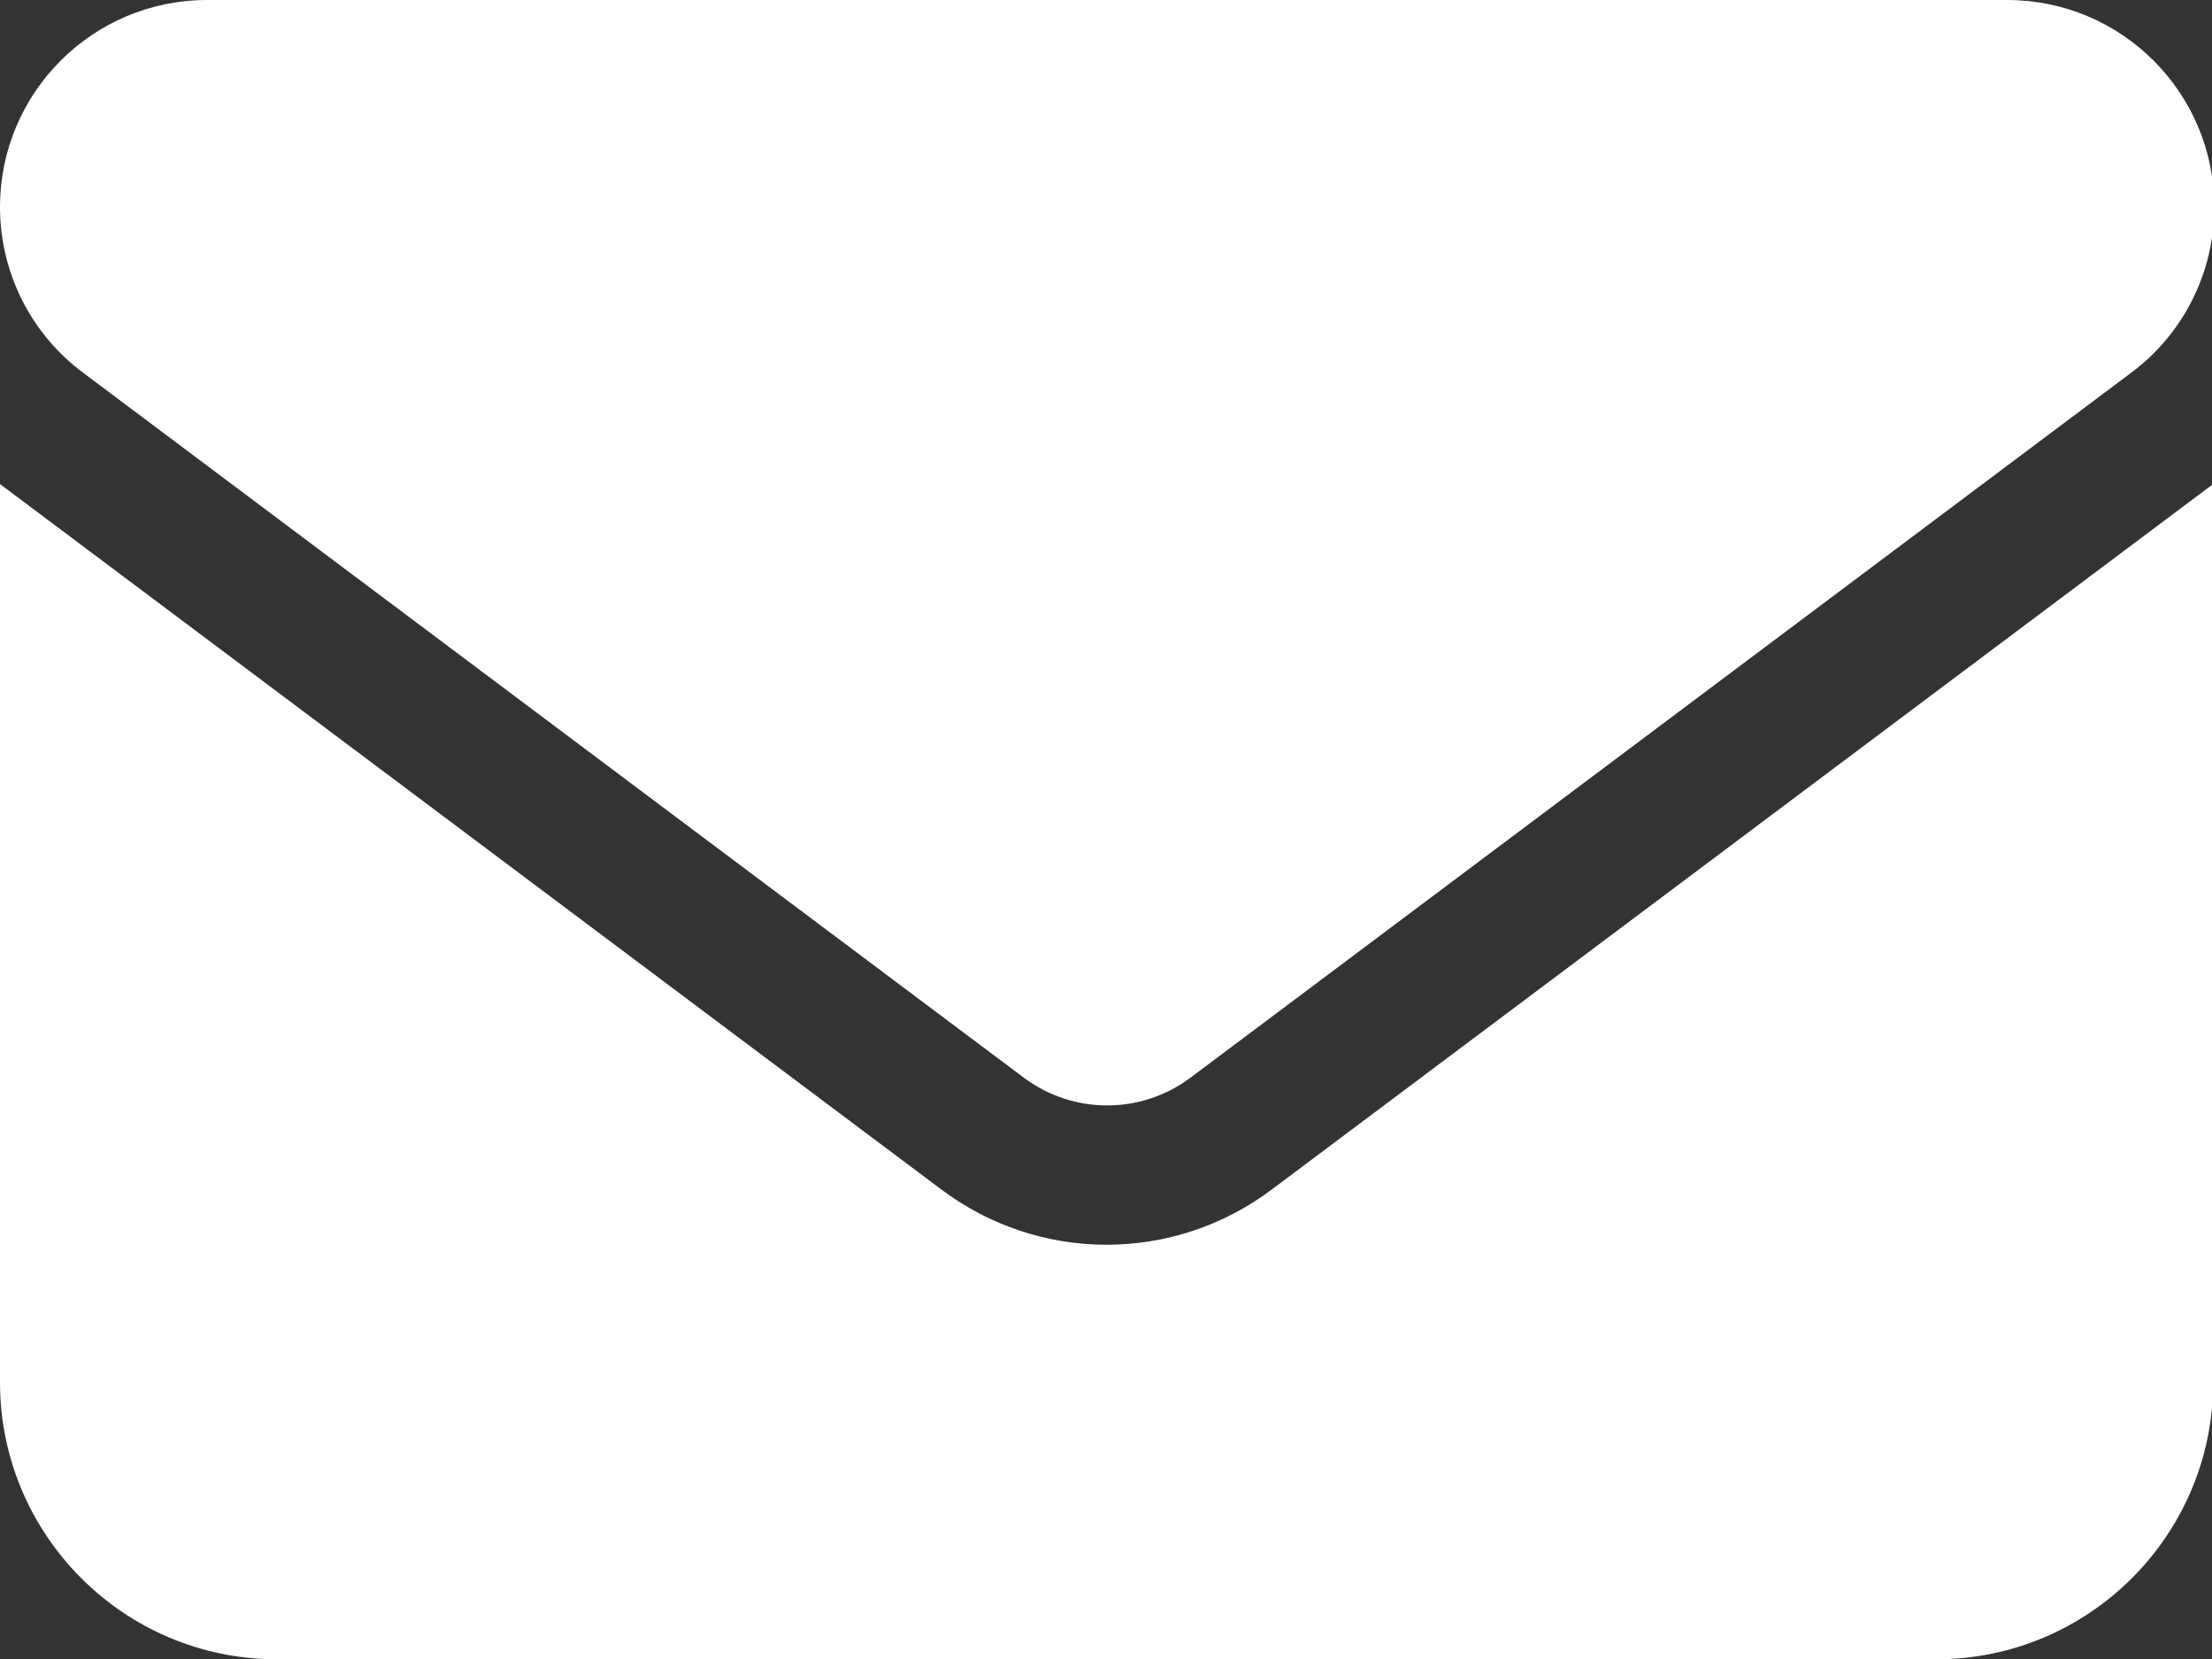
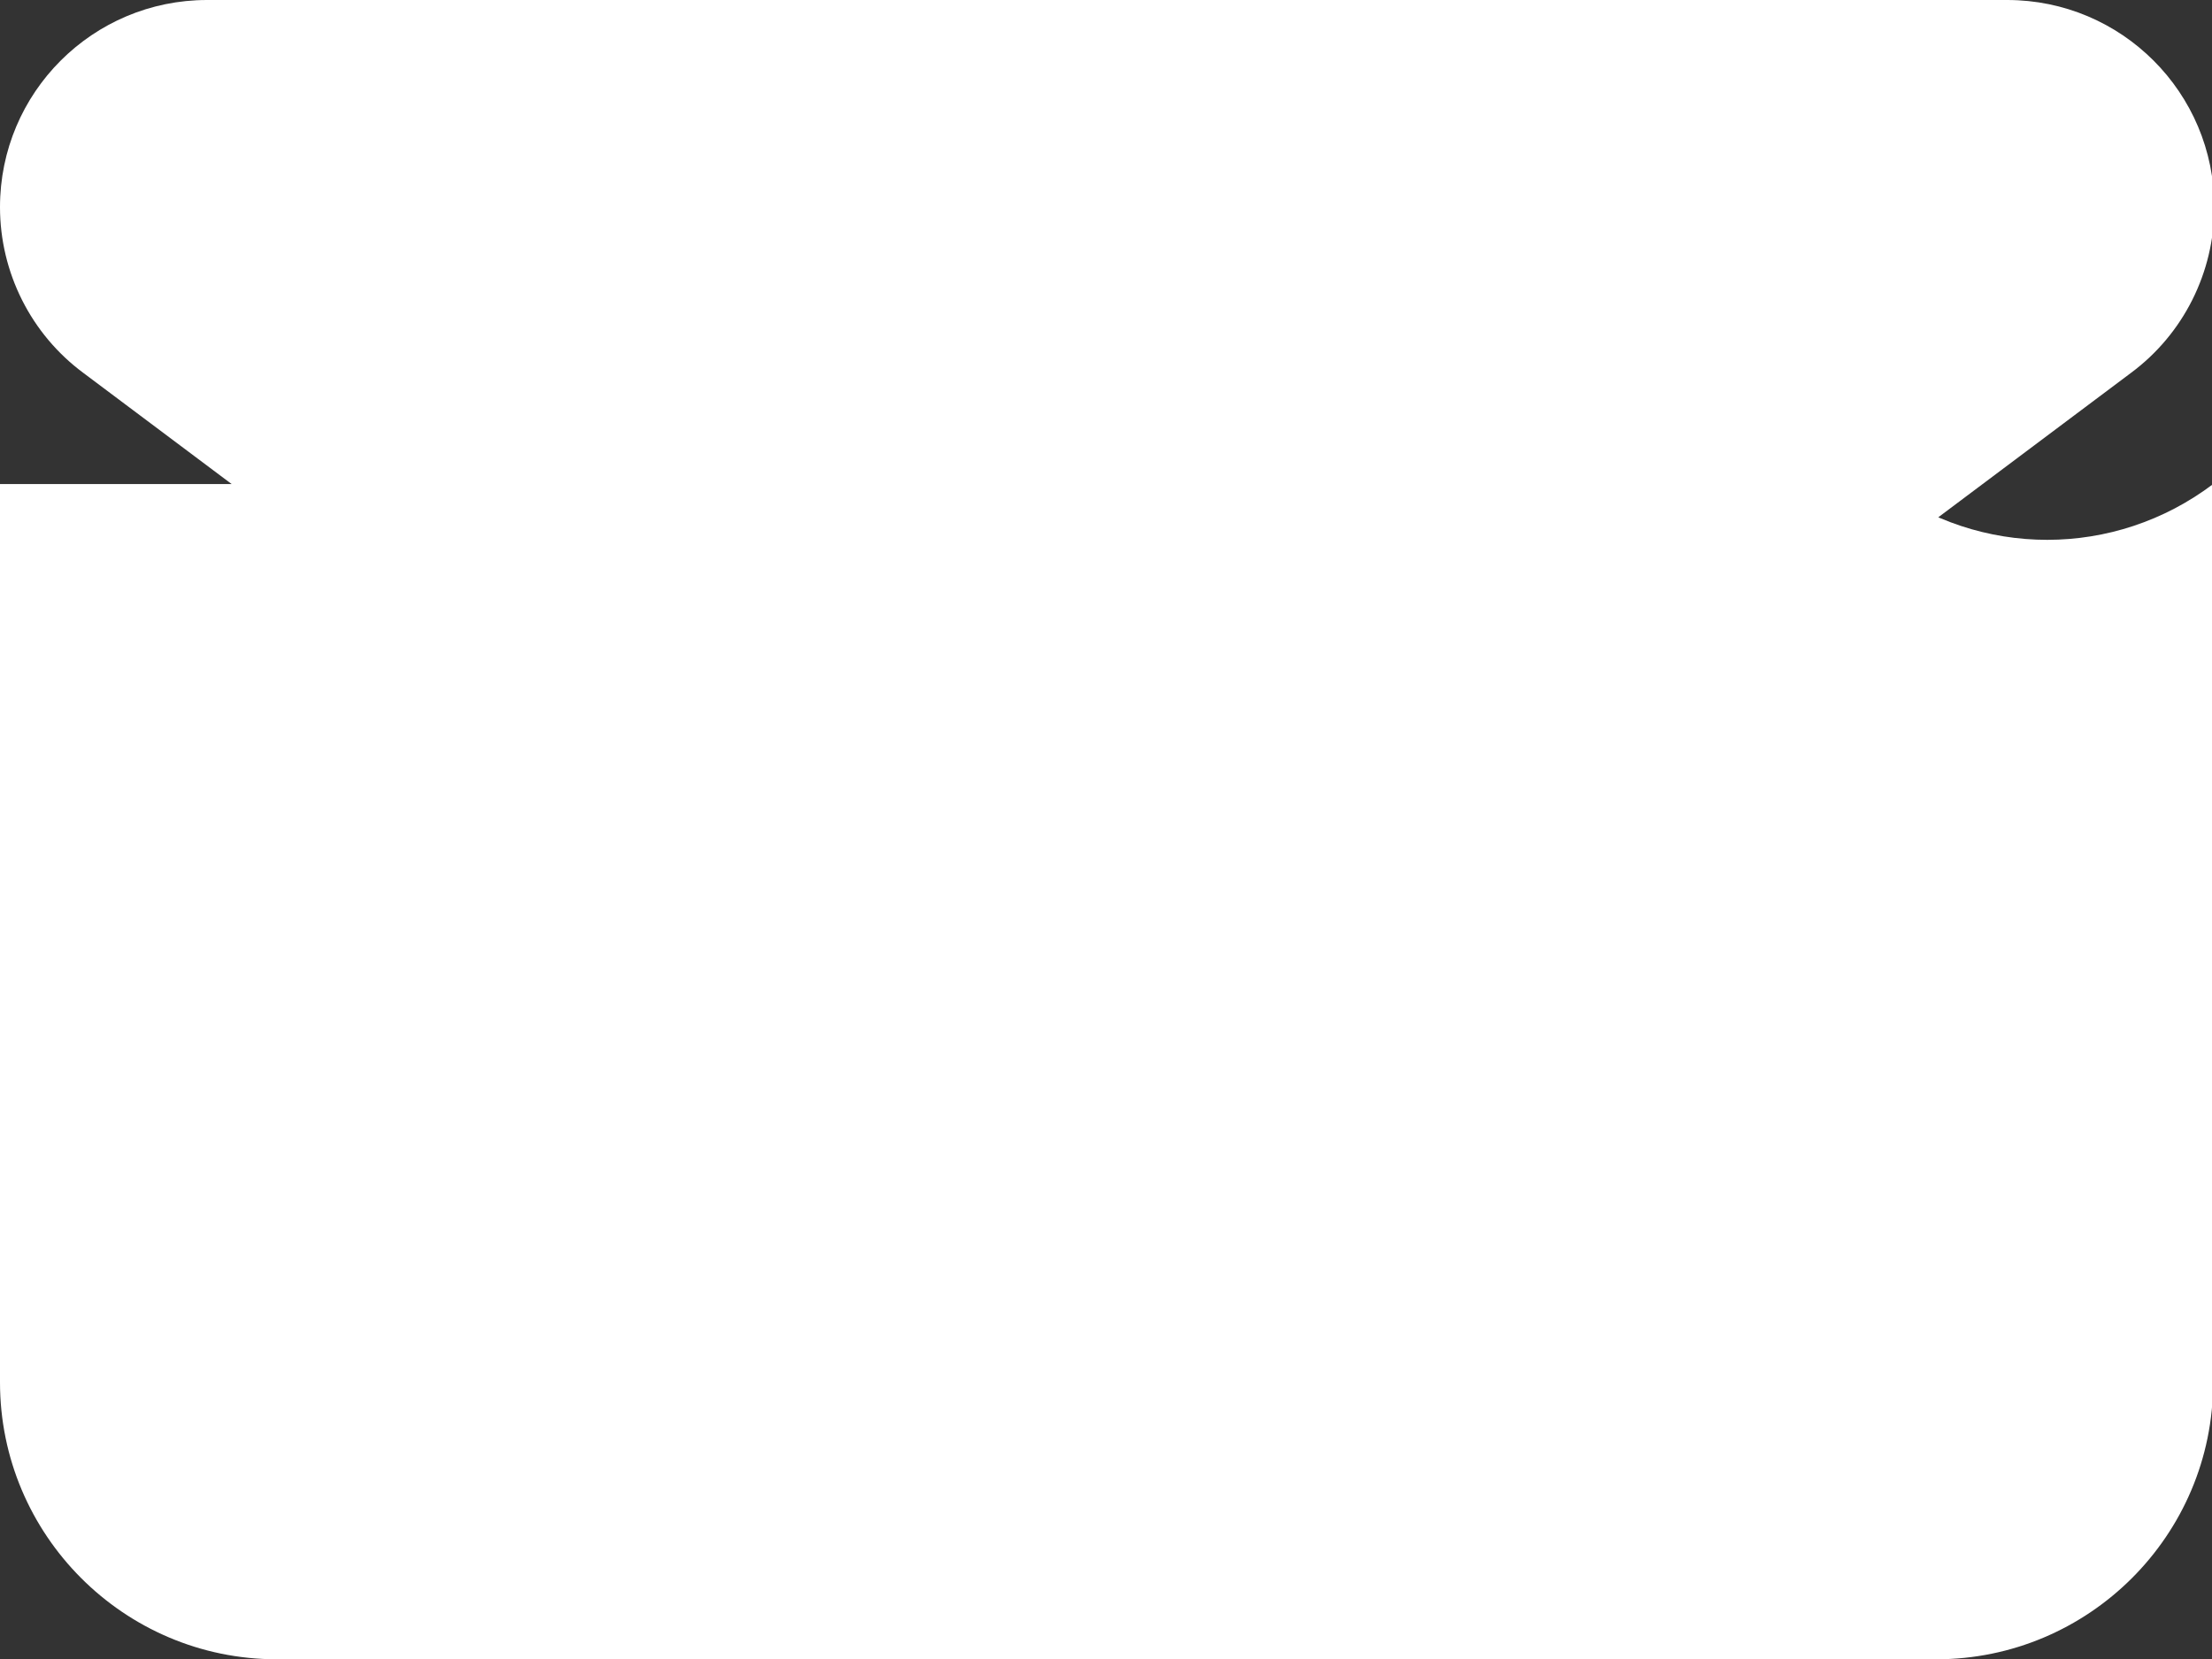
<svg xmlns="http://www.w3.org/2000/svg" id="_レイヤー_2" data-name="レイヤー 2" viewBox="0 0 19.33 14.5">
  <rect x="0" y="0" width="19.33" height="14.5" fill="#333333" stroke="none" />
  <defs>
    <style>
      .cls-1 {
        fill: #fff;
      }
    </style>
  </defs>
  <g id="_作業" data-name="作業">
-     <path class="cls-1" d="M1.81,0C.81,0,0,.81,0,1.81c0,.57.27,1.11.73,1.45l8.22,6.16c.43.32,1.02.32,1.45,0l8.22-6.16c.46-.34.73-.88.73-1.45,0-1-.81-1.81-1.81-1.81H1.81ZM0,4.23v7.85c0,1.33,1.08,2.42,2.42,2.42h14.5c1.33,0,2.42-1.08,2.42-2.42v-7.85l-8.22,6.16c-.86.65-2.04.65-2.9,0L0,4.23Z" />
+     <path class="cls-1" d="M1.81,0C.81,0,0,.81,0,1.81c0,.57.27,1.11.73,1.45l8.22,6.16c.43.32,1.02.32,1.45,0l8.22-6.16c.46-.34.73-.88.73-1.45,0-1-.81-1.81-1.81-1.81H1.81ZM0,4.23v7.85c0,1.33,1.08,2.42,2.42,2.42h14.5c1.33,0,2.42-1.08,2.42-2.42v-7.85c-.86.65-2.04.65-2.9,0L0,4.23Z" />
  </g>
</svg>